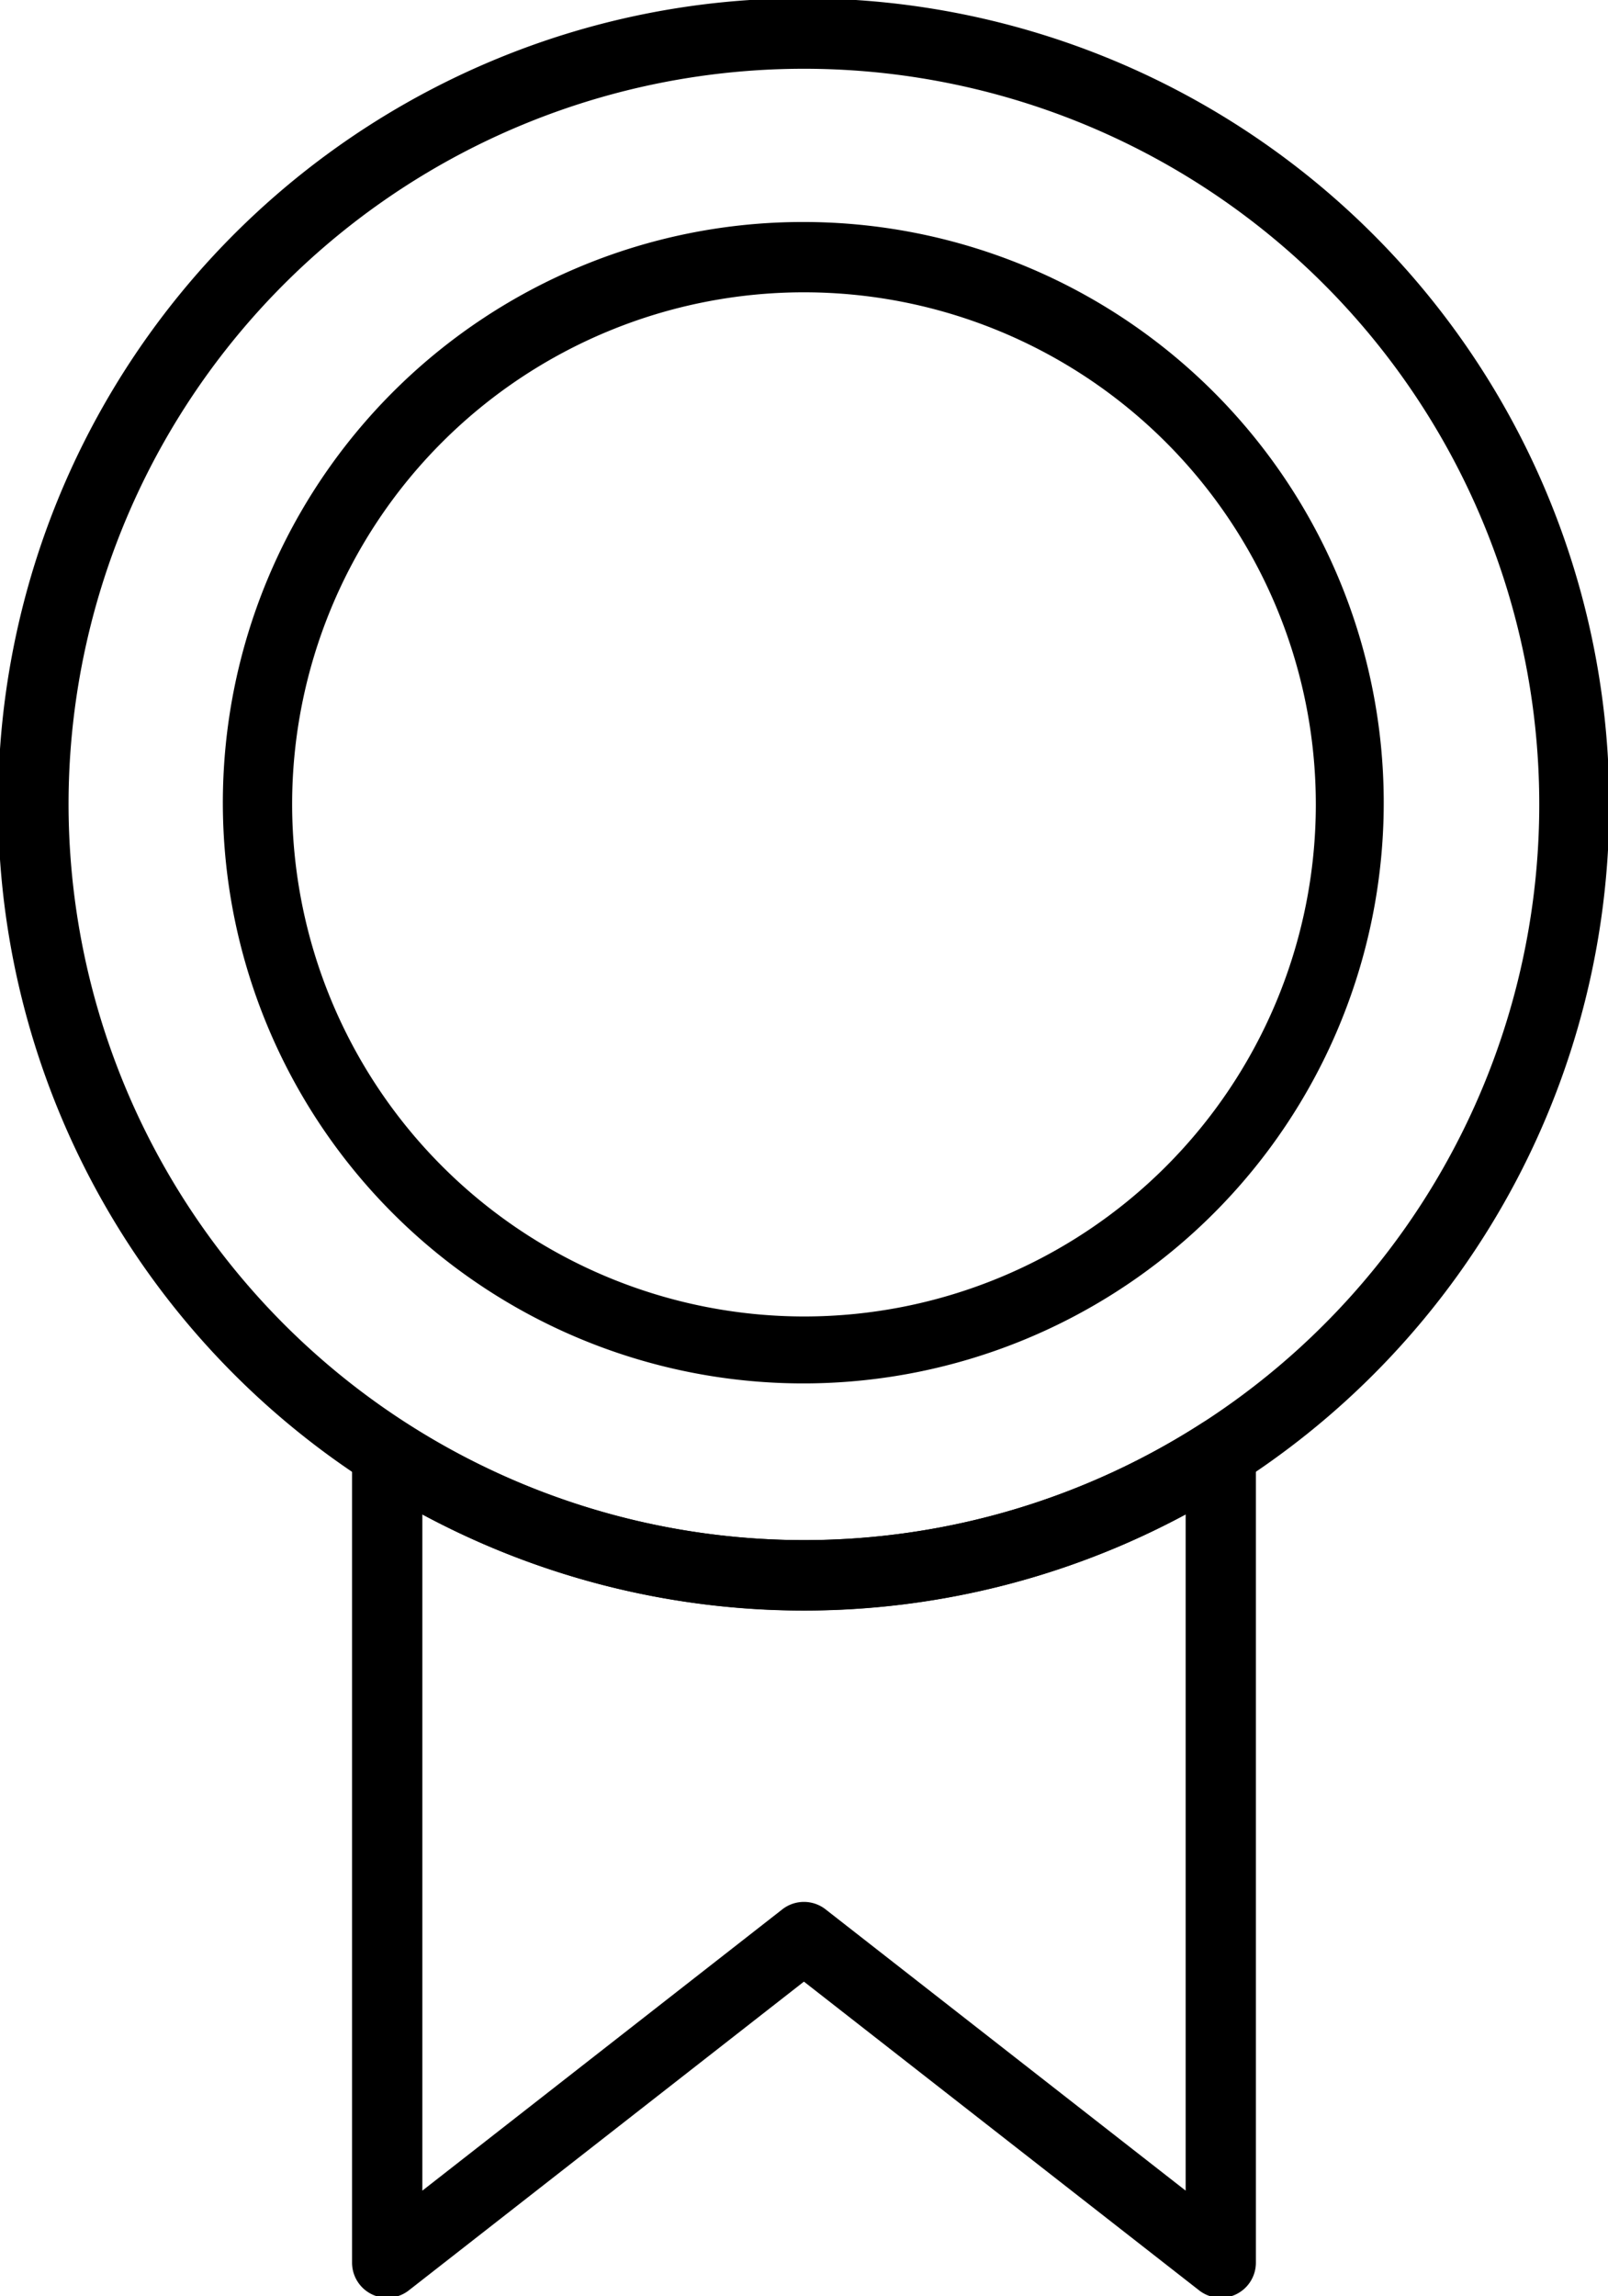
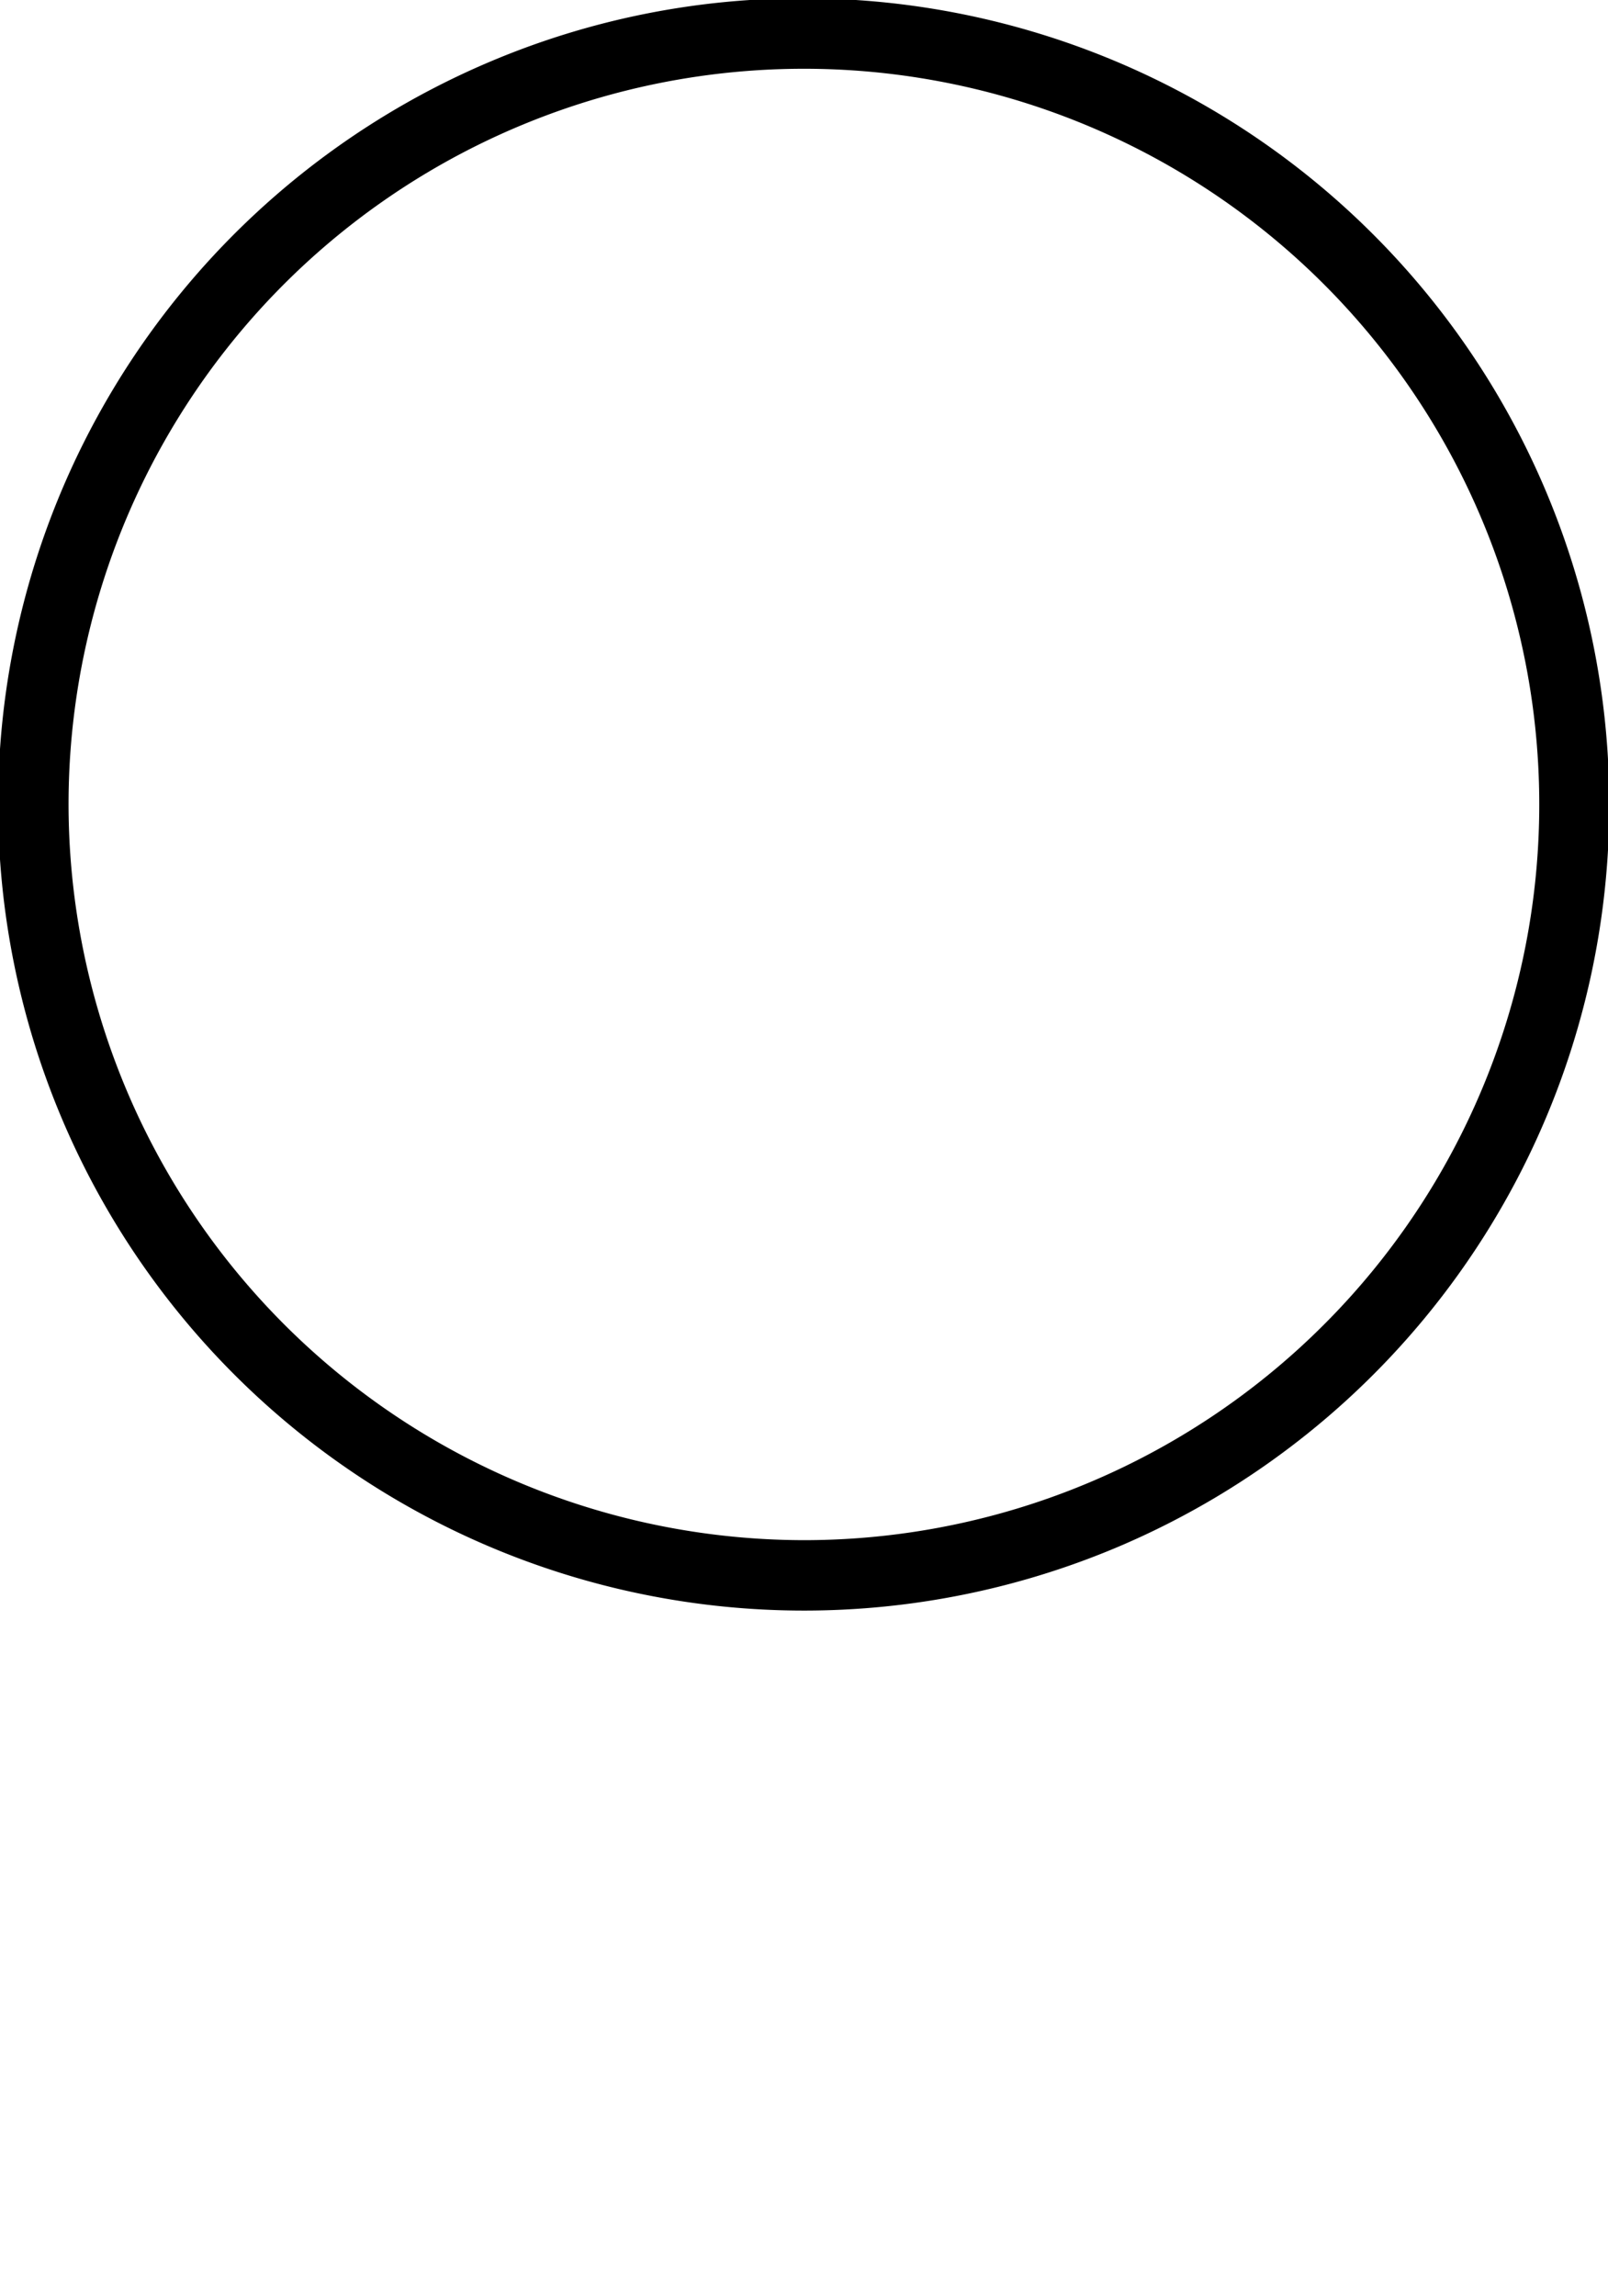
<svg xmlns="http://www.w3.org/2000/svg" width="68.662" height="98" viewBox="0 0 68.662 98">
  <defs>
    <clipPath id="a">
      <rect width="68.662" height="98" fill="none" />
    </clipPath>
  </defs>
  <g clip-path="url(#a)">
-     <path d="M17.378,63.672a1.5,1.5,0,0,1,.812.239,31.425,31.425,0,0,0,33.969,0,1.5,1.5,0,0,1,2.312,1.261V99.737a1.5,1.5,0,0,1-2.423,1.182L35.172,87.741,18.3,100.919a1.5,1.5,0,0,1-2.423-1.182V65.172a1.5,1.5,0,0,1,1.5-1.5Zm34.094,32.99V67.8a34.451,34.451,0,0,1-32.594,0V96.662L34.249,84.656a1.5,1.5,0,0,1,1.847,0Z" transform="translate(-0.844 -3.164)" />
    <path d="M34.4,0A34.413,34.413,0,0,1,47.8,66.1,34.413,34.413,0,0,1,21.012,2.7,34.187,34.187,0,0,1,34.4,0Zm0,65.808A31.4,31.4,0,1,0,3,34.4,31.44,31.44,0,0,0,34.4,65.808Z" transform="translate(-0.073 -0.073)" />
-     <path d="M34.891,10.035a24.785,24.785,0,1,1-9.676,1.954A24.7,24.7,0,0,1,34.891,10.035Zm0,46.713A21.856,21.856,0,1,0,13.034,34.891,21.881,21.881,0,0,0,34.891,56.748Z" transform="translate(-0.56 -0.56)" />
  </g>
</svg>